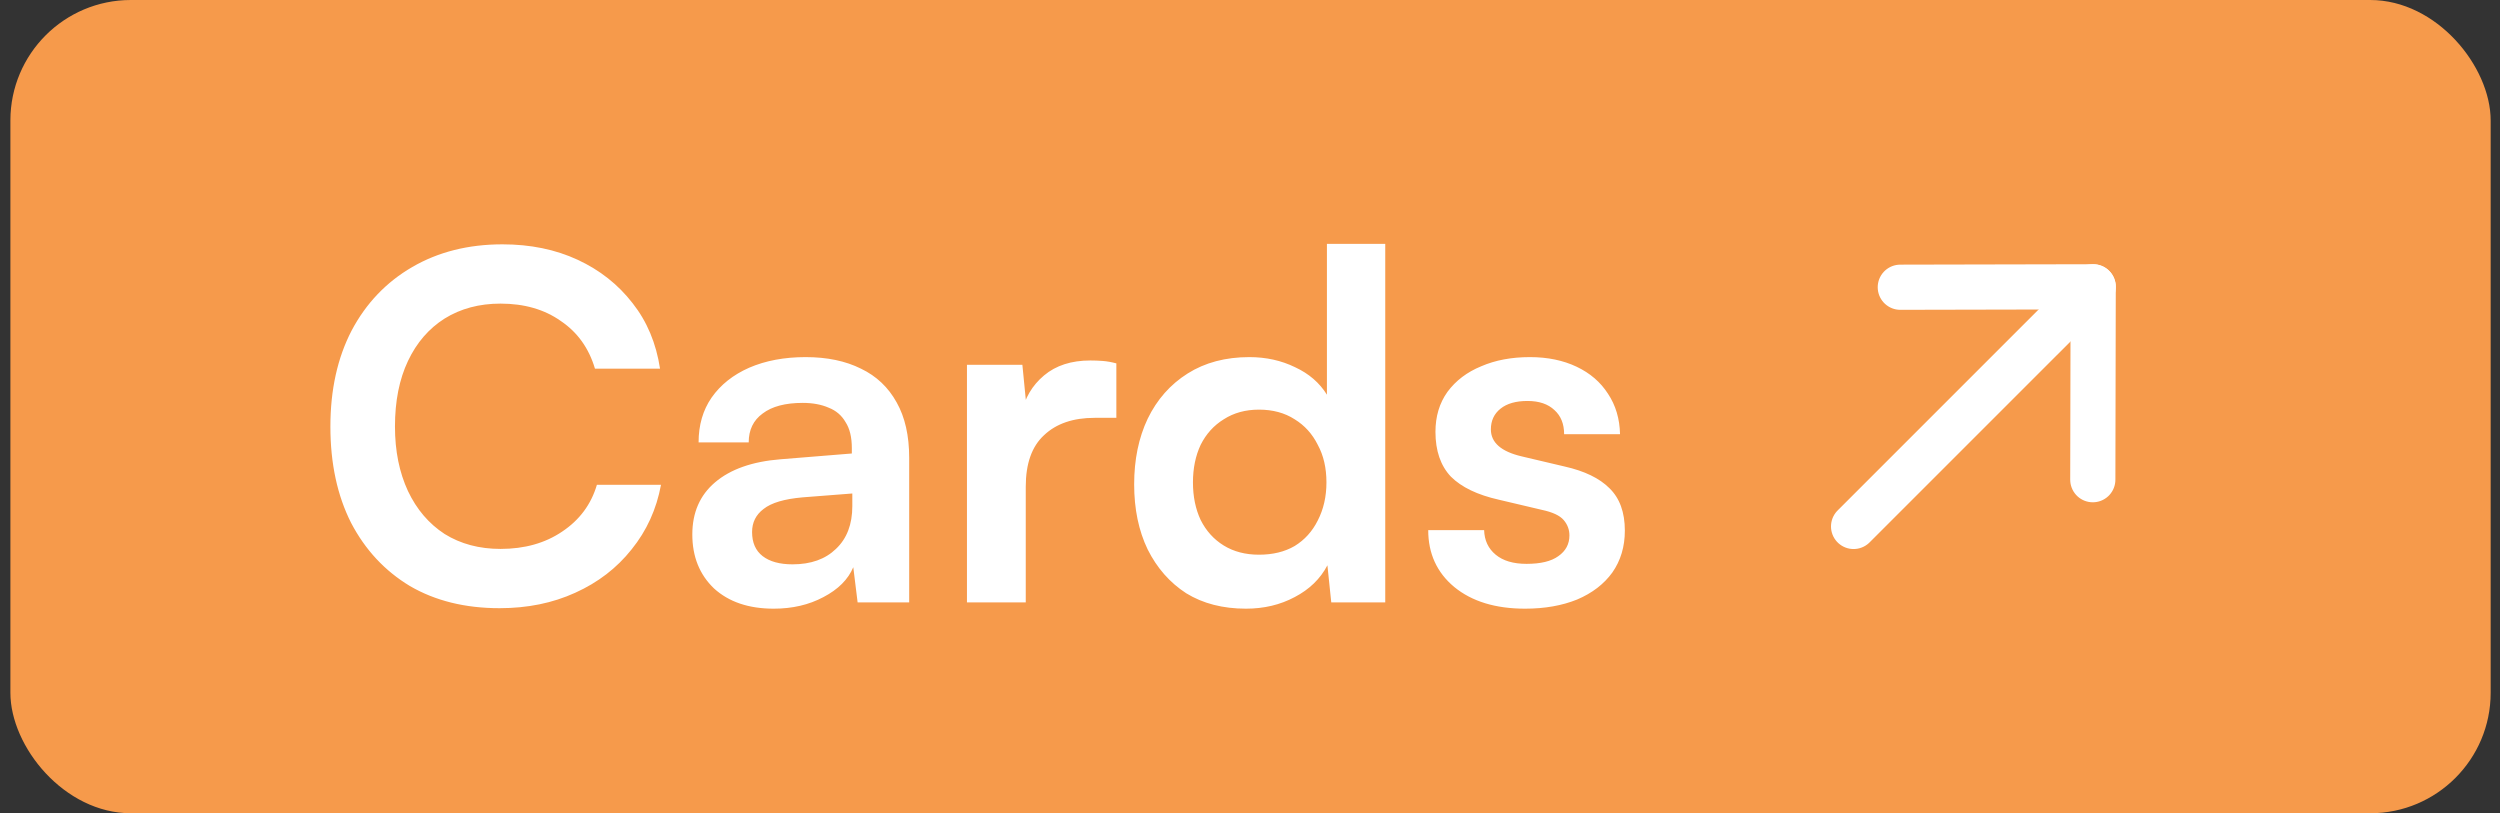
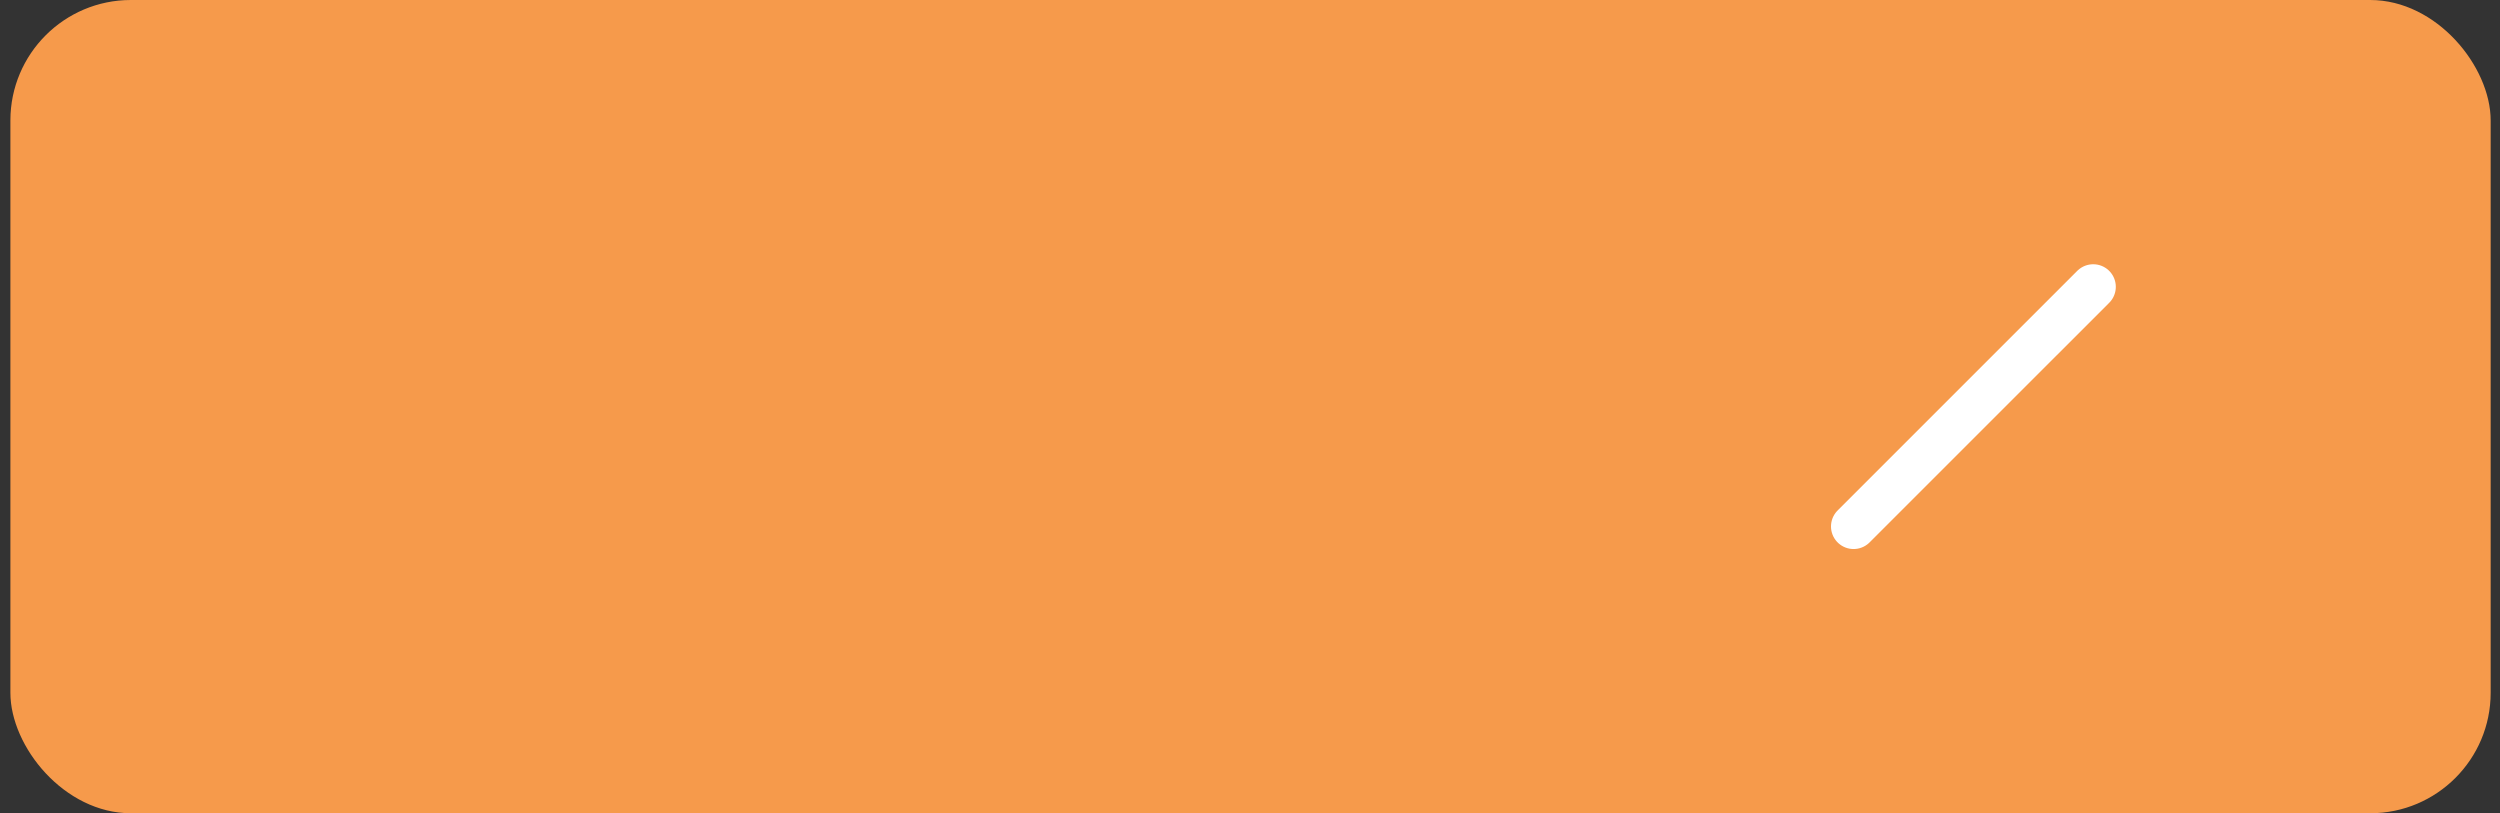
<svg xmlns="http://www.w3.org/2000/svg" width="83" height="27" viewBox="0 0 83 27" fill="none">
  <rect x="0" y="0" width="83" height="27" fill="#333333" stroke="none" />
  <rect x="0.345" width="82.345" height="27" rx="4" fill="#F69A4B" />
-   <path d="M16.585 20.192C15.443 20.192 14.451 19.947 13.609 19.456C12.777 18.955 12.126 18.256 11.657 17.36C11.198 16.453 10.969 15.387 10.969 14.16C10.969 12.944 11.203 11.883 11.673 10.976C12.153 10.069 12.825 9.365 13.689 8.864C14.553 8.363 15.55 8.112 16.681 8.112C17.609 8.112 18.441 8.283 19.177 8.624C19.913 8.965 20.521 9.445 21.001 10.064C21.481 10.672 21.785 11.397 21.913 12.24H19.753C19.55 11.557 19.171 11.029 18.617 10.656C18.073 10.272 17.406 10.08 16.617 10.08C15.913 10.08 15.294 10.245 14.761 10.576C14.238 10.907 13.833 11.376 13.545 11.984C13.257 12.592 13.113 13.317 13.113 14.16C13.113 14.971 13.257 15.685 13.545 16.304C13.833 16.912 14.238 17.387 14.761 17.728C15.294 18.059 15.913 18.224 16.617 18.224C17.417 18.224 18.099 18.032 18.665 17.648C19.241 17.264 19.625 16.747 19.817 16.096H21.945C21.795 16.907 21.47 17.621 20.969 18.24C20.478 18.859 19.854 19.339 19.097 19.68C18.35 20.021 17.513 20.192 16.585 20.192ZM25.689 20.208C24.857 20.208 24.196 19.984 23.705 19.536C23.225 19.077 22.985 18.48 22.985 17.744C22.985 17.019 23.236 16.443 23.737 16.016C24.249 15.579 24.974 15.323 25.913 15.248L28.281 15.056V14.88C28.281 14.517 28.212 14.229 28.073 14.016C27.945 13.792 27.758 13.632 27.513 13.536C27.268 13.429 26.98 13.376 26.649 13.376C26.073 13.376 25.63 13.493 25.321 13.728C25.012 13.952 24.857 14.272 24.857 14.688H23.193C23.193 14.112 23.337 13.616 23.625 13.2C23.924 12.773 24.34 12.443 24.873 12.208C25.417 11.973 26.041 11.856 26.745 11.856C27.46 11.856 28.073 11.984 28.585 12.24C29.097 12.485 29.492 12.859 29.769 13.36C30.046 13.851 30.185 14.464 30.185 15.2V20H28.473L28.329 18.832C28.158 19.237 27.828 19.568 27.337 19.824C26.857 20.08 26.308 20.208 25.689 20.208ZM26.313 18.736C26.921 18.736 27.401 18.565 27.753 18.224C28.116 17.883 28.297 17.408 28.297 16.8V16.384L26.649 16.512C26.041 16.565 25.609 16.693 25.353 16.896C25.097 17.088 24.969 17.344 24.969 17.664C24.969 18.016 25.086 18.283 25.321 18.464C25.556 18.645 25.886 18.736 26.313 18.736ZM37.063 12.064V13.872H36.343C35.628 13.872 35.068 14.064 34.663 14.448C34.257 14.821 34.055 15.392 34.055 16.16V20H32.103V12.112H33.943L34.103 13.744H33.911C34.017 13.221 34.268 12.795 34.663 12.464C35.057 12.133 35.569 11.968 36.199 11.968C36.337 11.968 36.476 11.973 36.615 11.984C36.753 11.995 36.903 12.021 37.063 12.064ZM41.366 20.208C40.598 20.208 39.937 20.037 39.382 19.696C38.838 19.344 38.412 18.859 38.102 18.24C37.804 17.621 37.654 16.901 37.654 16.08C37.654 15.259 37.804 14.533 38.102 13.904C38.412 13.264 38.854 12.763 39.43 12.4C40.006 12.037 40.689 11.856 41.478 11.856C42.033 11.856 42.54 11.968 42.998 12.192C43.457 12.405 43.809 12.709 44.054 13.104V8.096H45.99V20H44.198L44.07 18.768C43.836 19.216 43.473 19.568 42.982 19.824C42.502 20.08 41.964 20.208 41.366 20.208ZM41.798 18.416C42.257 18.416 42.652 18.32 42.982 18.128C43.313 17.925 43.569 17.643 43.75 17.28C43.942 16.907 44.038 16.485 44.038 16.016C44.038 15.536 43.942 15.12 43.75 14.768C43.569 14.405 43.313 14.123 42.982 13.92C42.652 13.707 42.257 13.6 41.798 13.6C41.35 13.6 40.961 13.707 40.63 13.92C40.3 14.123 40.044 14.405 39.862 14.768C39.692 15.131 39.606 15.547 39.606 16.016C39.606 16.485 39.692 16.901 39.862 17.264C40.044 17.627 40.3 17.909 40.63 18.112C40.961 18.315 41.35 18.416 41.798 18.416ZM47.417 17.6H49.273C49.283 17.941 49.411 18.213 49.657 18.416C49.902 18.619 50.243 18.72 50.681 18.72C51.15 18.72 51.502 18.635 51.737 18.464C51.982 18.293 52.105 18.064 52.105 17.776C52.105 17.584 52.041 17.413 51.913 17.264C51.785 17.115 51.545 17.003 51.193 16.928L49.769 16.592C49.054 16.432 48.521 16.176 48.169 15.824C47.827 15.461 47.657 14.965 47.657 14.336C47.657 13.824 47.79 13.381 48.057 13.008C48.334 12.635 48.707 12.352 49.177 12.16C49.646 11.957 50.185 11.856 50.793 11.856C51.379 11.856 51.897 11.963 52.345 12.176C52.793 12.389 53.139 12.688 53.385 13.072C53.641 13.456 53.774 13.904 53.785 14.416H51.929C51.929 14.075 51.822 13.808 51.609 13.616C51.395 13.413 51.097 13.312 50.713 13.312C50.329 13.312 50.03 13.397 49.817 13.568C49.603 13.739 49.497 13.968 49.497 14.256C49.497 14.693 49.838 14.992 50.521 15.152L51.945 15.488C52.606 15.637 53.102 15.877 53.433 16.208C53.774 16.539 53.945 17.008 53.945 17.616C53.945 18.149 53.806 18.613 53.529 19.008C53.251 19.392 52.862 19.691 52.361 19.904C51.859 20.107 51.283 20.208 50.633 20.208C49.651 20.208 48.867 19.968 48.281 19.488C47.705 19.008 47.417 18.379 47.417 17.6Z" fill="white" />
  <path d="M69.495 9.523L61.539 17.478" stroke="white" stroke-width="1.5" stroke-linecap="round" stroke-linejoin="round" />
-   <path d="M63.09 9.536L69.494 9.522L69.481 15.926" stroke="white" stroke-width="1.5" stroke-linecap="round" stroke-linejoin="round" />
</svg>